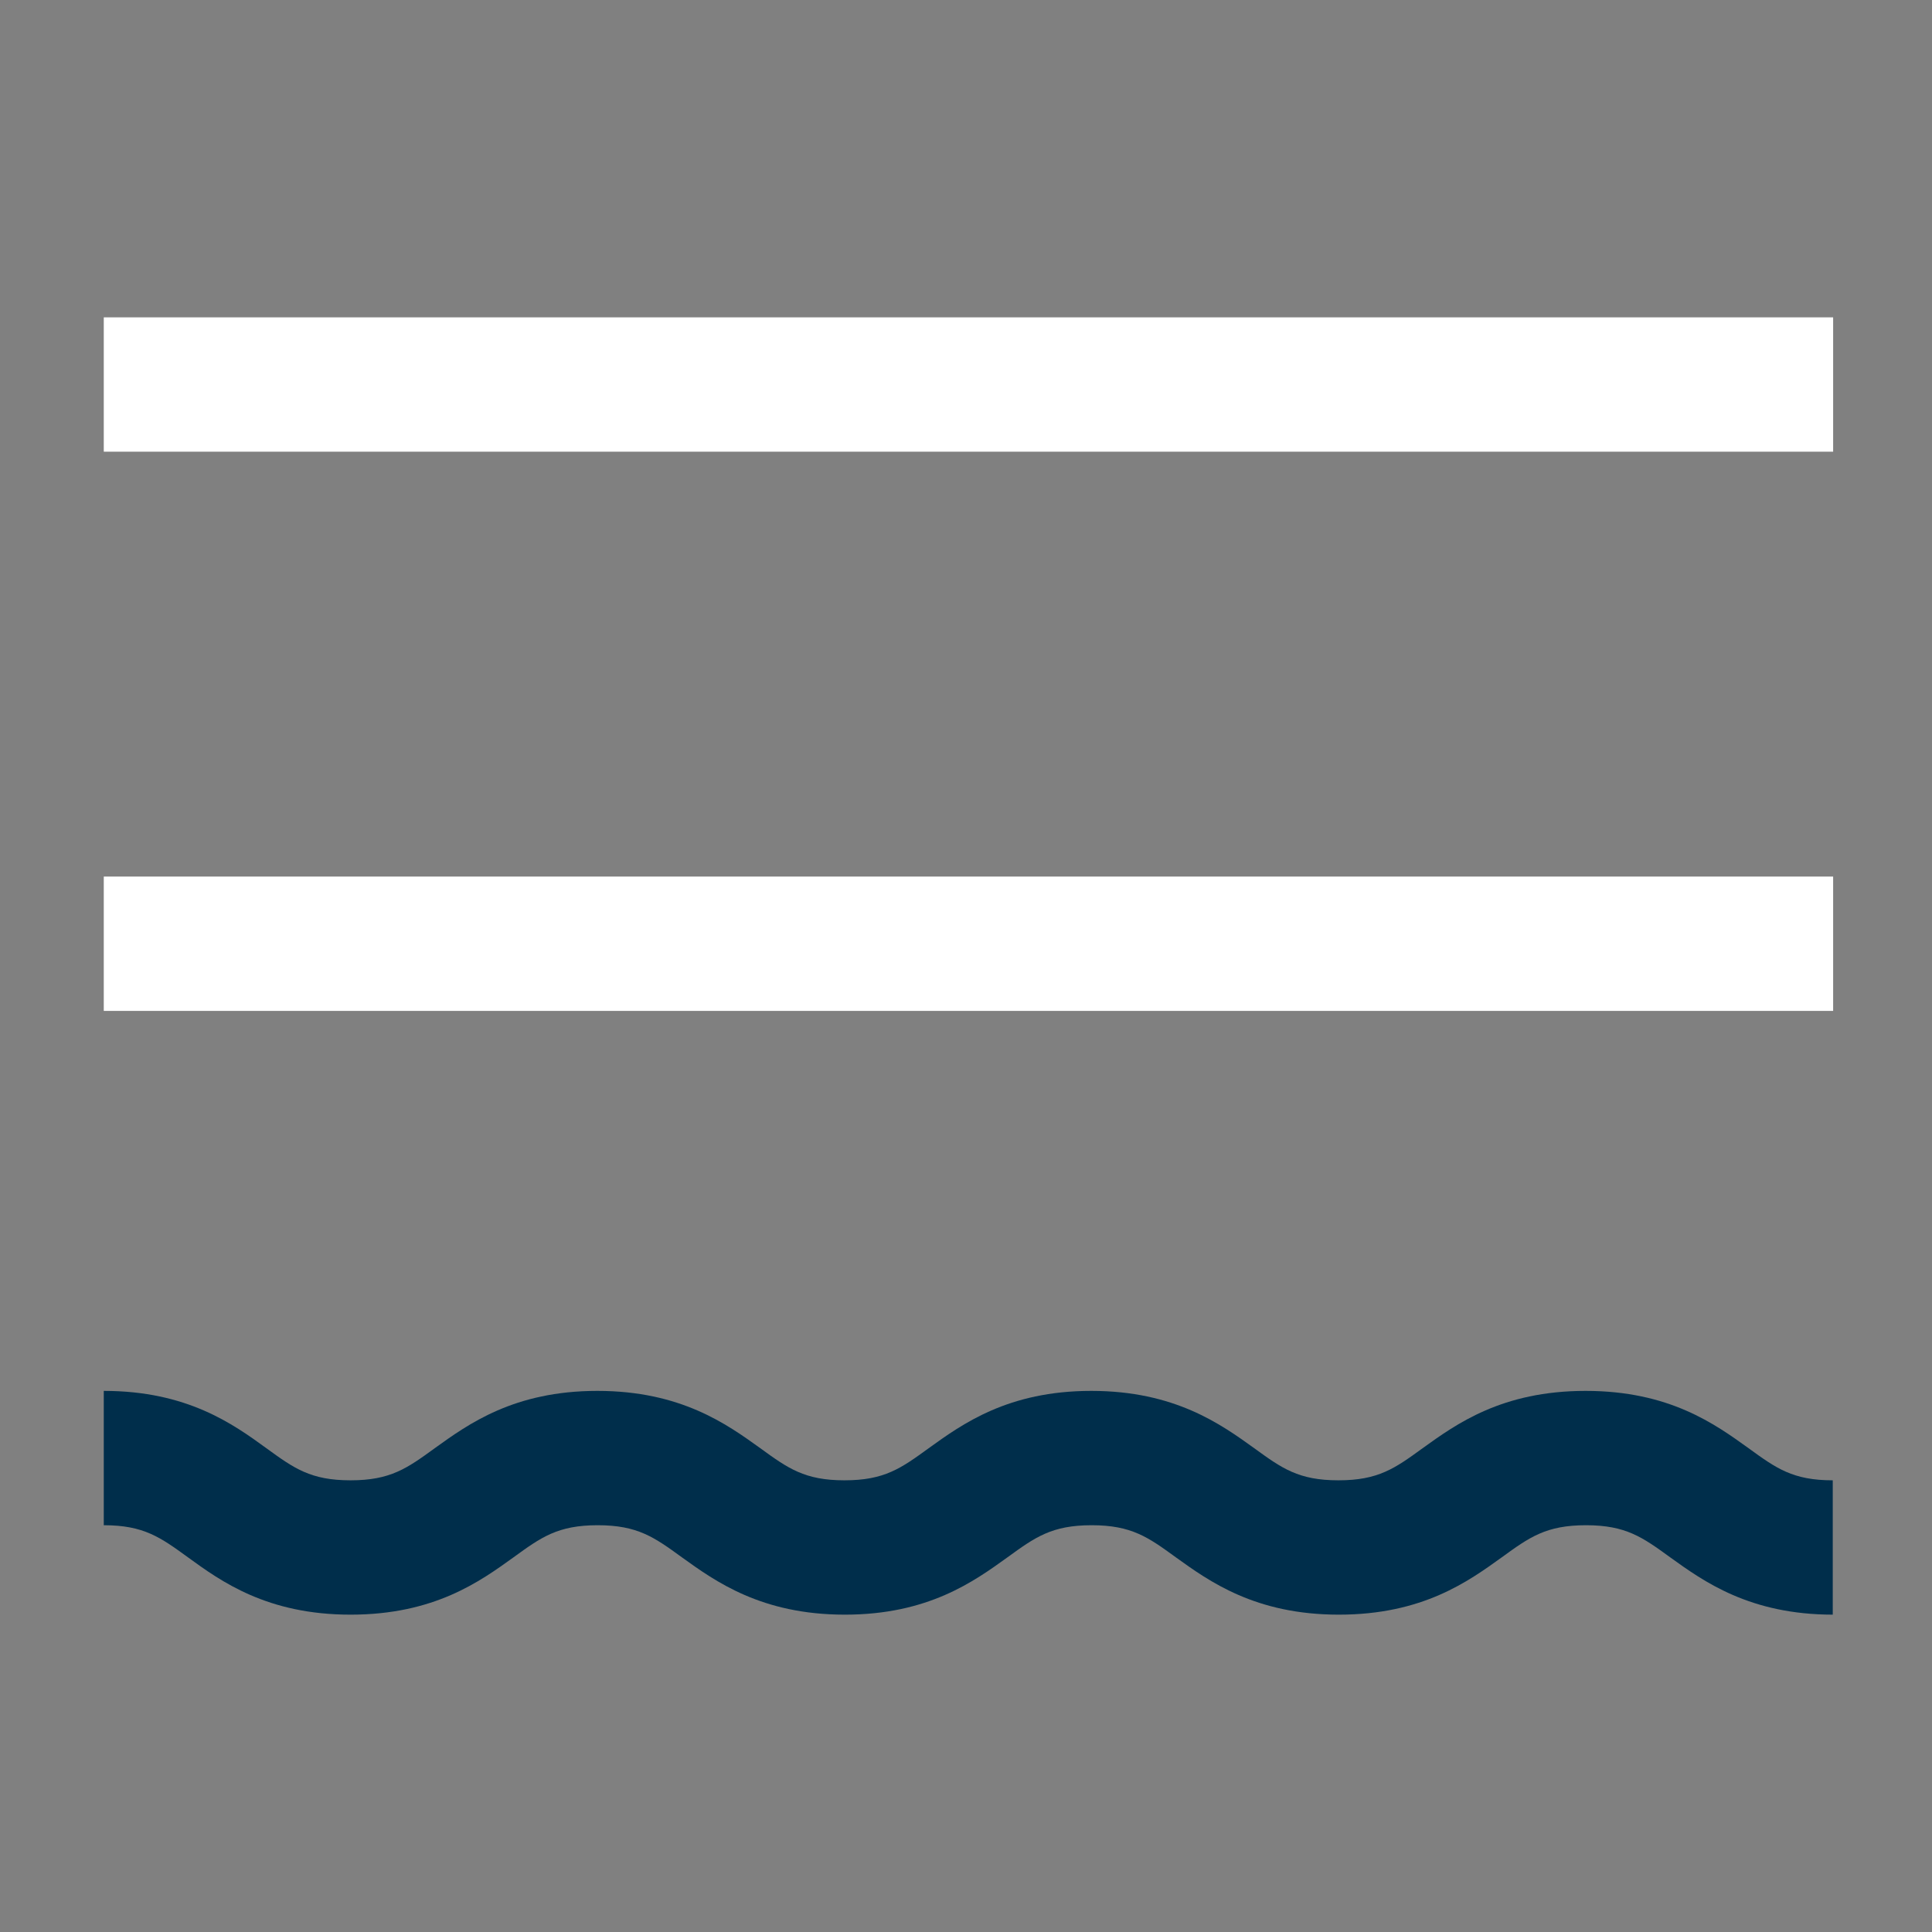
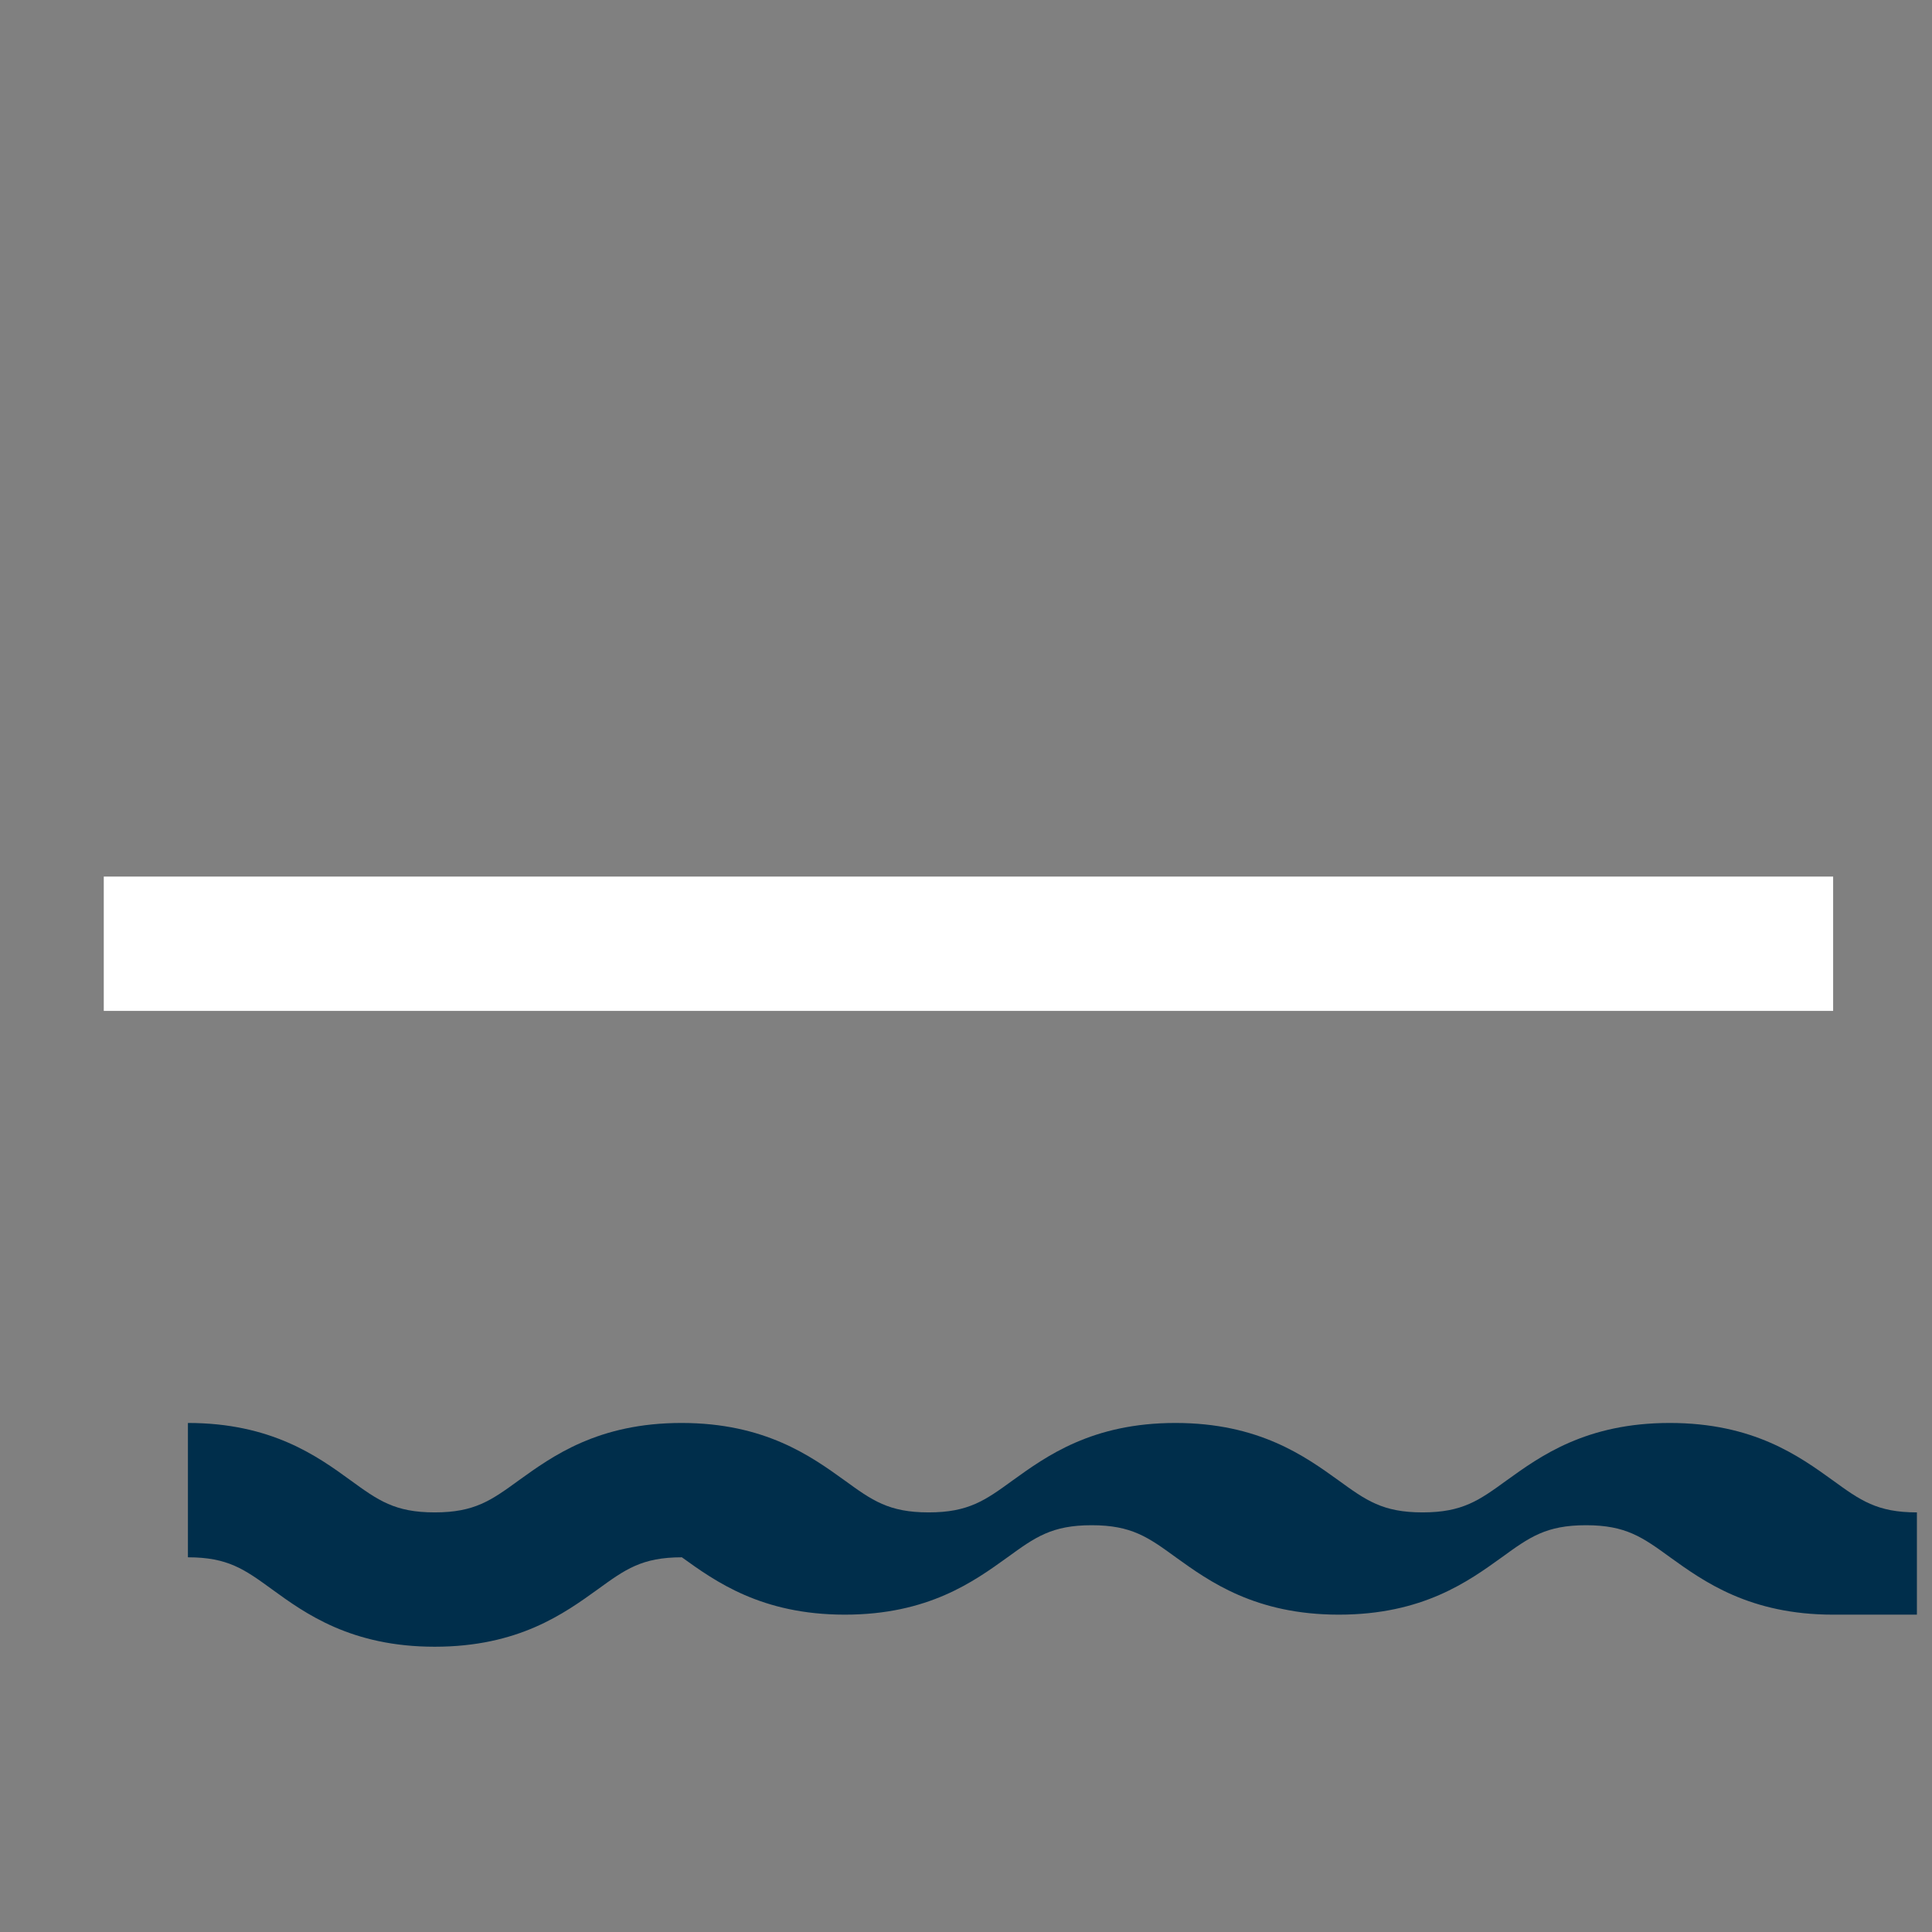
<svg xmlns="http://www.w3.org/2000/svg" version="1.1" id="Layer_1" x="0px" y="0px" viewBox="0 0 512 512" style="enable-background:new 0 0 512 512;" xml:space="preserve">
  <rect x="0" y="0" width="512" height="512" fill="#808080" stroke="none" />
  <style type="text/css">
	.st0{fill:#FFFFFF;}
	.st1{fill:#002E4B;}
</style>
  <g>
    <g>
-       <rect x="27.5" y="84.1" class="st0" width="458.3" height="35.6" />
-     </g>
+       </g>
    <g>
      <rect x="27.5" y="232.3" class="st0" width="458.3" height="35.6" />
    </g>
    <g>
-       <path class="st1" d="M485.8,427.9c-22.1,0-34.3-8.8-43.2-15.2c-7.3-5.3-11.7-8.5-22.3-8.5c-10.6,0-15,3.2-22.3,8.5    c-8.9,6.4-21,15.2-43.2,15.2c-22.1,0-34.3-8.8-43.2-15.2c-7.3-5.3-11.7-8.5-22.3-8.5c-10.6,0-15,3.2-22.3,8.5    c-8.9,6.4-21,15.2-43.1,15.2c-22.1,0-34.3-8.8-43.2-15.2c-7.3-5.3-11.7-8.5-22.3-8.5c-10.6,0-15,3.2-22.3,8.5    c-8.9,6.4-21,15.2-43.2,15.2c-22.1,0-34.3-8.8-43.1-15.2c-7.3-5.3-11.7-8.5-22.3-8.5v-35.6c22.1,0,34.3,8.8,43.1,15.2    c7.3,5.3,11.7,8.5,22.3,8.5s15-3.2,22.3-8.5c8.9-6.4,21-15.2,43.1-15.2c22.1,0,34.3,8.8,43.2,15.2c7.3,5.3,11.7,8.5,22.3,8.5    c10.6,0,15-3.2,22.3-8.5c8.9-6.4,21-15.2,43.1-15.2c22.1,0,34.3,8.8,43.2,15.2c7.3,5.3,11.7,8.5,22.3,8.5c10.6,0,15-3.2,22.3-8.5    c8.9-6.4,21-15.2,43.2-15.2s34.3,8.8,43.2,15.2c7.3,5.3,11.7,8.5,22.3,8.5V427.9z" />
+       <path class="st1" d="M485.8,427.9c-22.1,0-34.3-8.8-43.2-15.2c-7.3-5.3-11.7-8.5-22.3-8.5c-10.6,0-15,3.2-22.3,8.5    c-8.9,6.4-21,15.2-43.2,15.2c-22.1,0-34.3-8.8-43.2-15.2c-7.3-5.3-11.7-8.5-22.3-8.5c-10.6,0-15,3.2-22.3,8.5    c-8.9,6.4-21,15.2-43.1,15.2c-22.1,0-34.3-8.8-43.2-15.2c-10.6,0-15,3.2-22.3,8.5    c-8.9,6.4-21,15.2-43.2,15.2c-22.1,0-34.3-8.8-43.1-15.2c-7.3-5.3-11.7-8.5-22.3-8.5v-35.6c22.1,0,34.3,8.8,43.1,15.2    c7.3,5.3,11.7,8.5,22.3,8.5s15-3.2,22.3-8.5c8.9-6.4,21-15.2,43.1-15.2c22.1,0,34.3,8.8,43.2,15.2c7.3,5.3,11.7,8.5,22.3,8.5    c10.6,0,15-3.2,22.3-8.5c8.9-6.4,21-15.2,43.1-15.2c22.1,0,34.3,8.8,43.2,15.2c7.3,5.3,11.7,8.5,22.3,8.5c10.6,0,15-3.2,22.3-8.5    c8.9-6.4,21-15.2,43.2-15.2s34.3,8.8,43.2,15.2c7.3,5.3,11.7,8.5,22.3,8.5V427.9z" />
    </g>
  </g>
</svg>